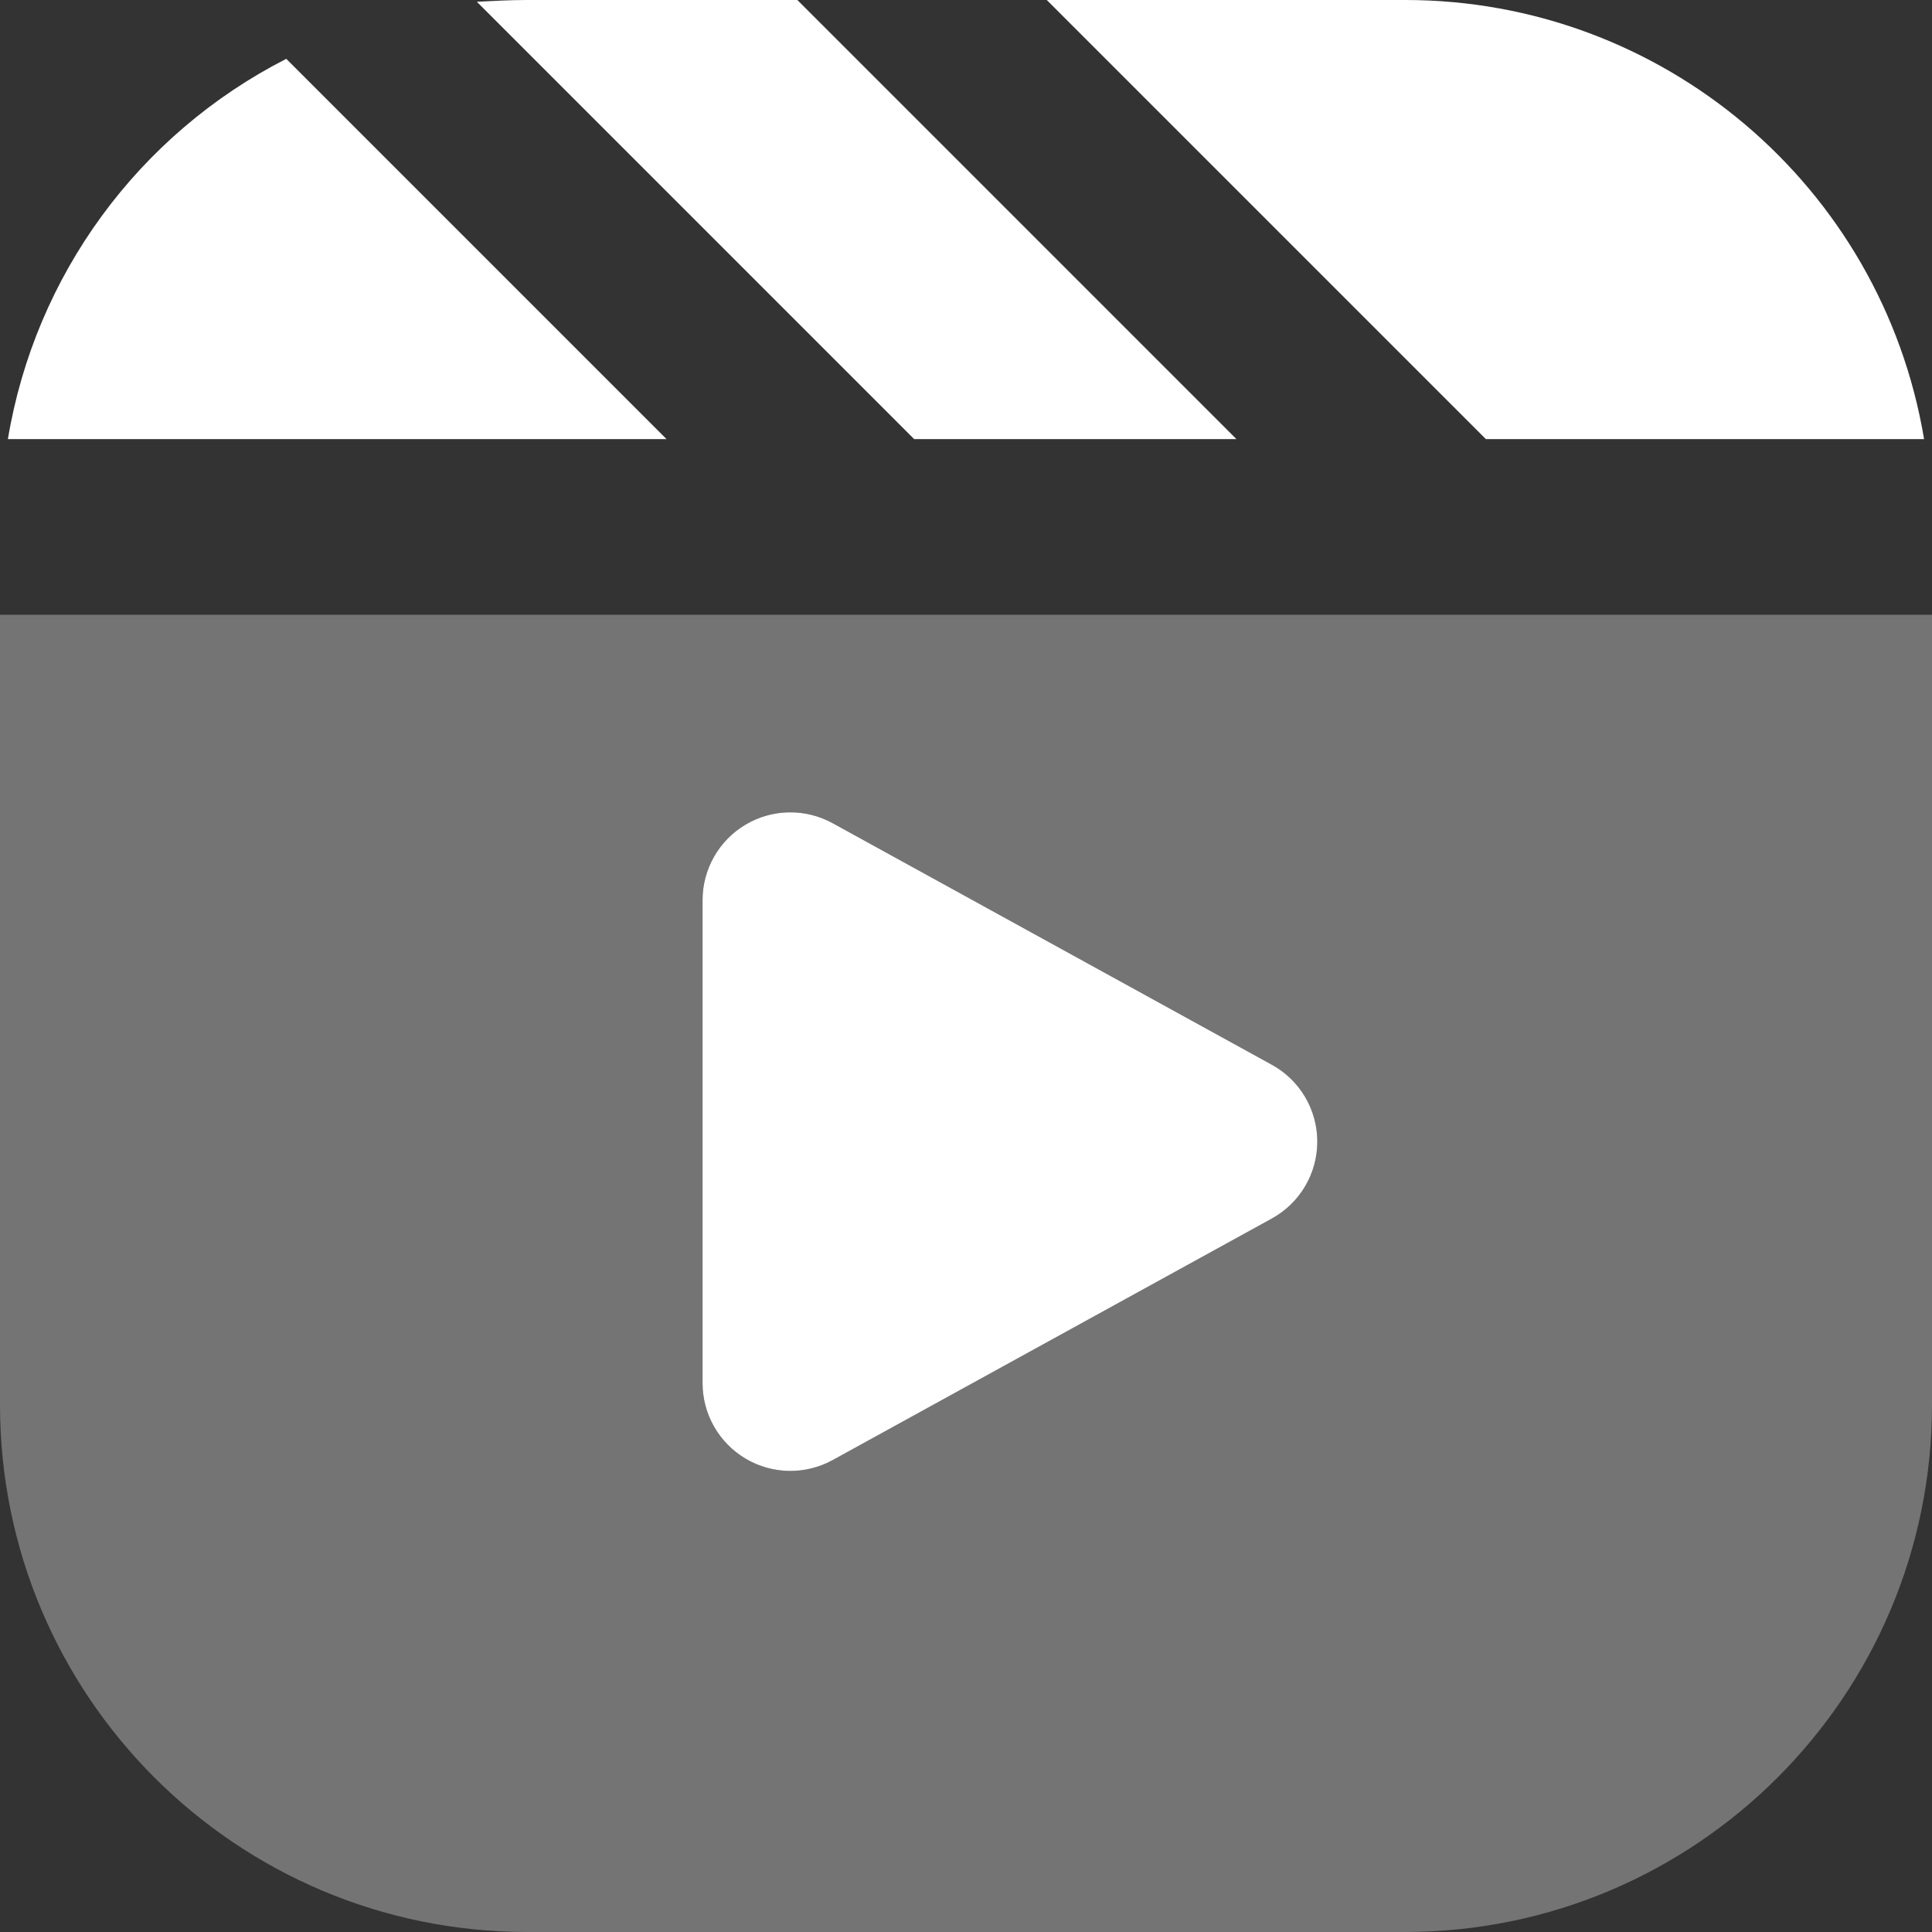
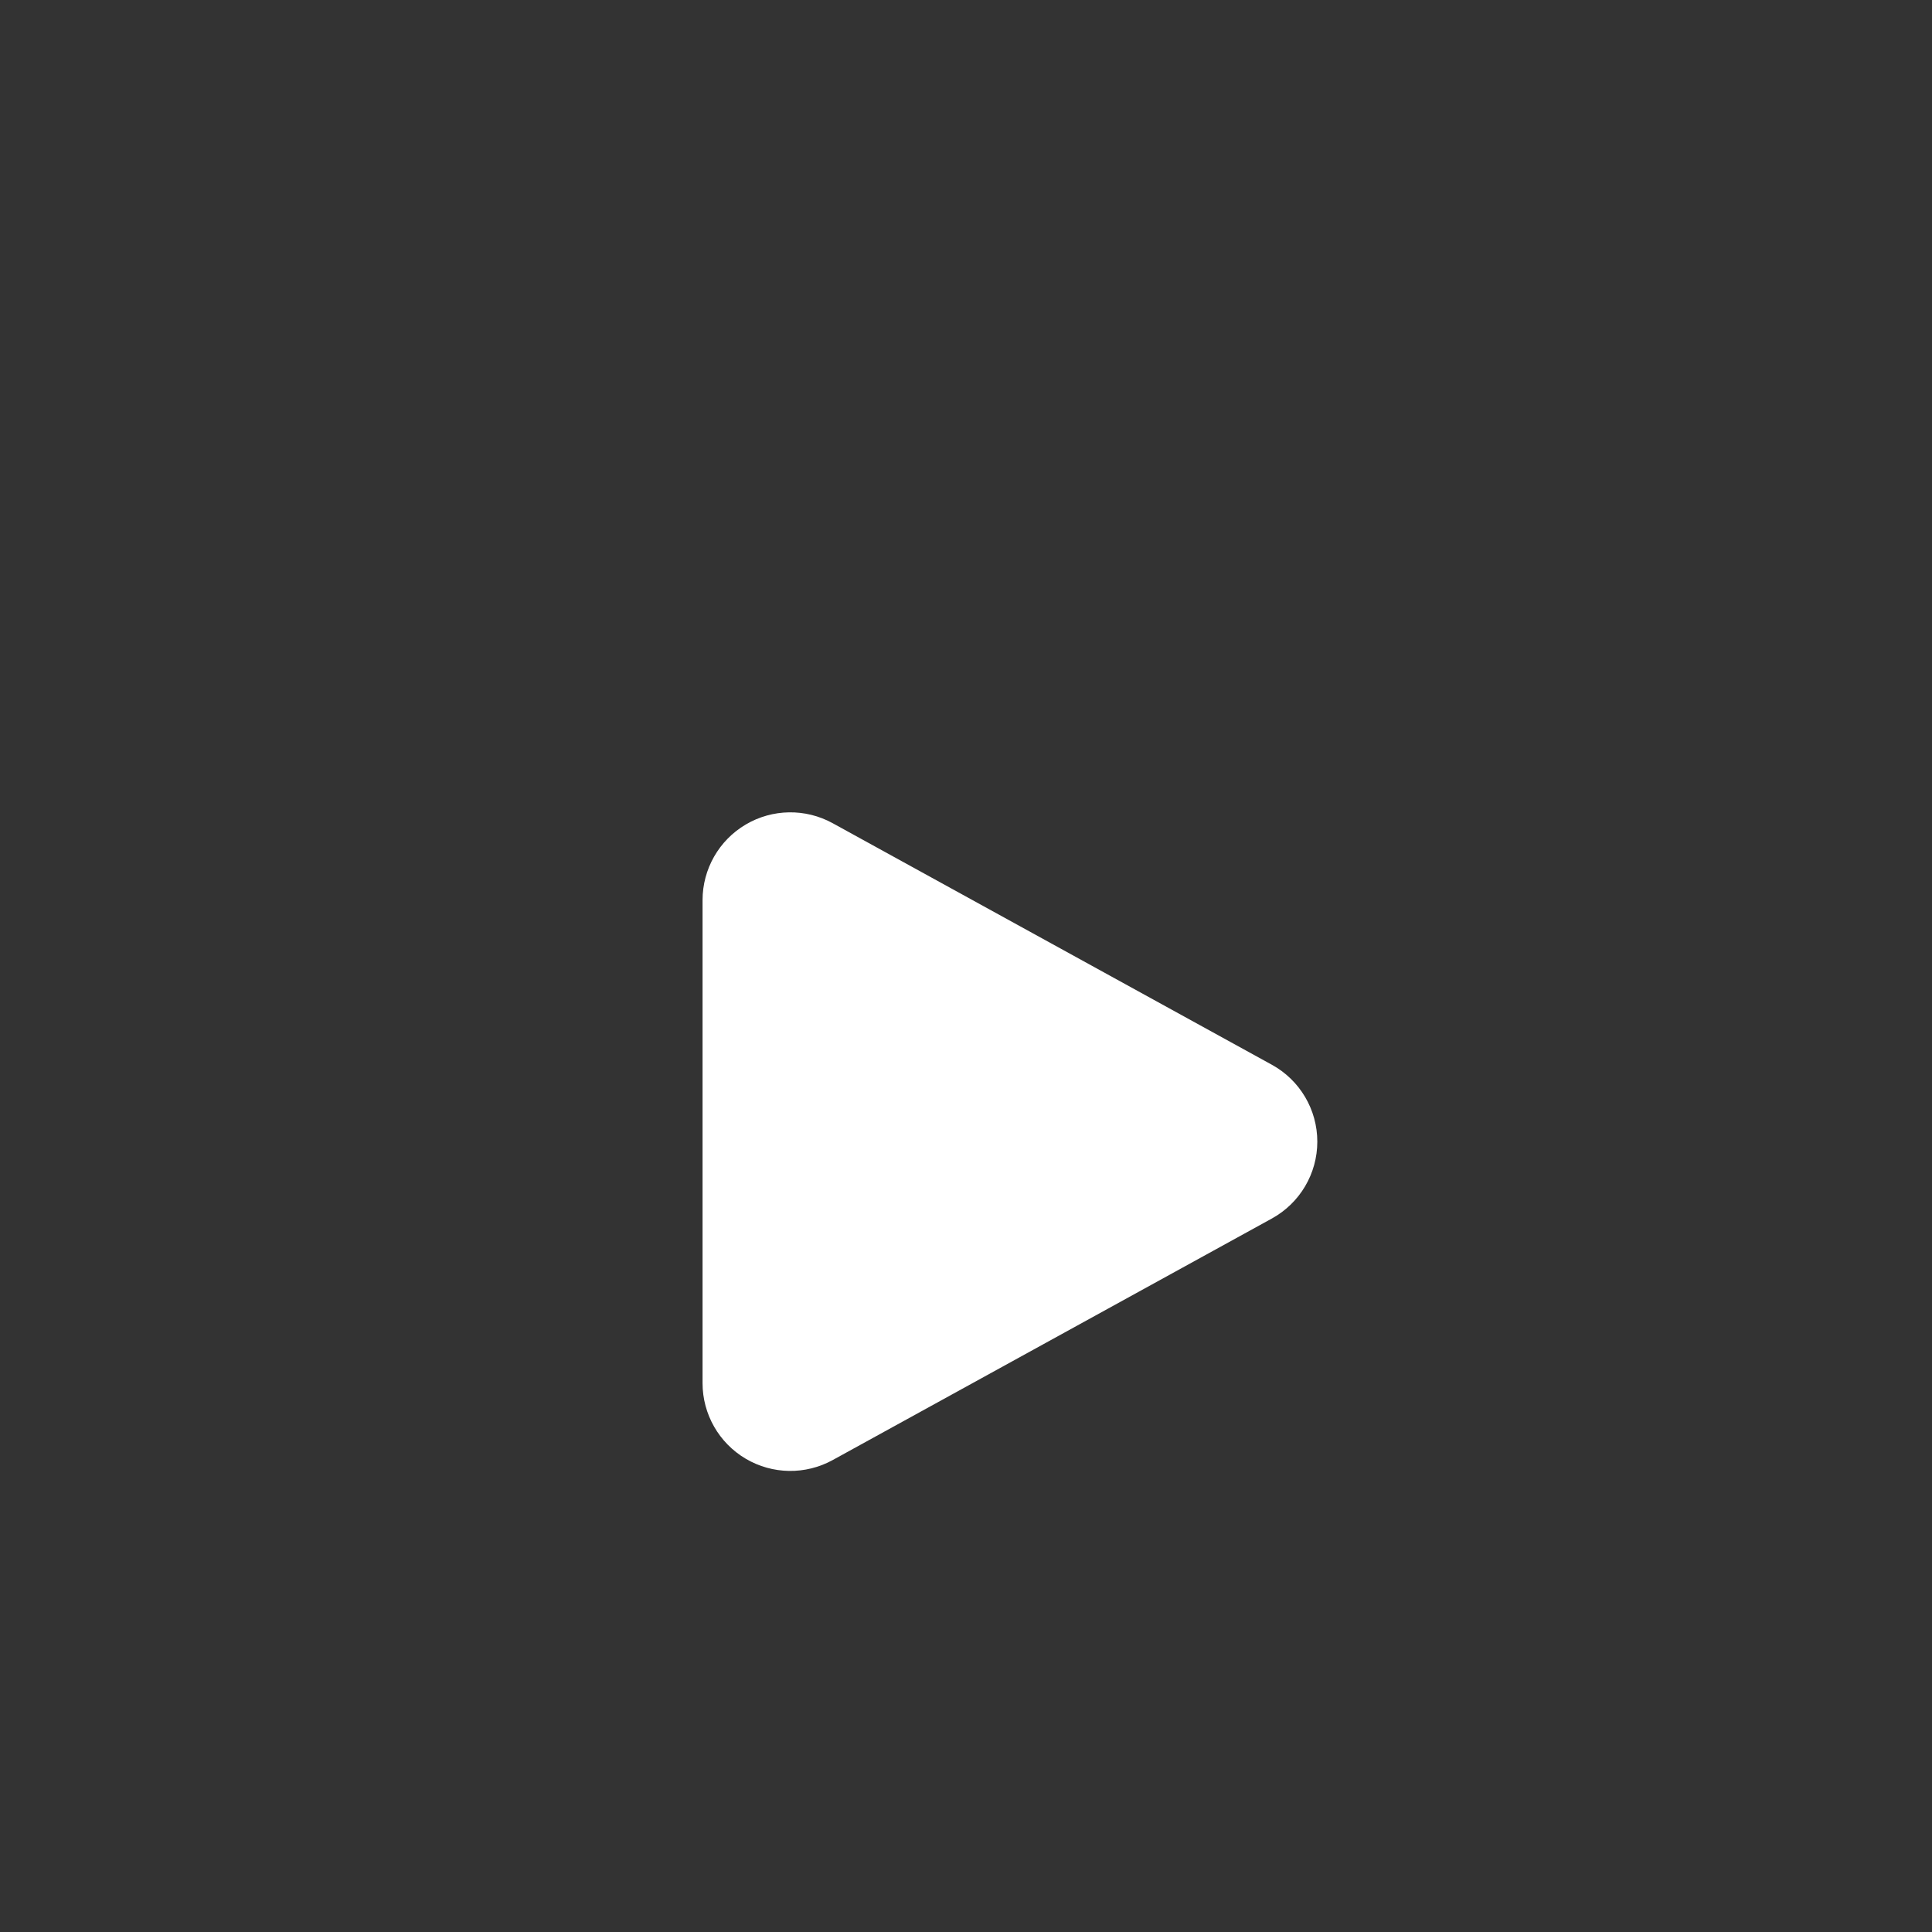
<svg xmlns="http://www.w3.org/2000/svg" width="131" height="131" viewBox="0 0 131 131" fill="none">
  <rect x="0" y="0" width="131" height="131" fill="#333333" stroke="none" />
-   <path fill-rule="evenodd" clip-rule="evenodd" d="M131 95.272V41.682H0V95.272C0.016 114.998 16.002 130.984 35.727 131H95.273C114.998 130.984 130.984 114.998 131 95.272ZM86.234 82.625L56.461 99C54.617 100.014 52.373 99.979 50.561 98.908C48.749 97.837 47.637 95.889 47.637 93.784V61.034C47.637 58.928 48.749 56.98 50.561 55.909C52.373 54.838 54.617 54.803 56.461 55.817L86.234 72.192C88.138 73.237 89.321 75.237 89.321 77.409C89.321 79.581 88.138 81.58 86.234 82.625Z" fill="white" fill-opacity="0.32" />
  <path d="M56.461 99L86.234 82.625C88.138 81.58 89.321 79.581 89.321 77.409C89.321 75.237 88.138 73.237 86.234 72.193L56.461 55.818C54.616 54.803 52.373 54.838 50.561 55.909C48.749 56.98 47.637 58.929 47.637 61.034V93.784C47.637 95.889 48.749 97.837 50.561 98.908C52.373 99.98 54.616 100.014 56.461 99V99Z" fill="white" />
-   <path fill-rule="evenodd" clip-rule="evenodd" d="M54.066 0H35.726C34.594 0 33.463 0.06 32.332 0.119L61.985 29.773H83.838L54.066 0ZM19.411 3.989L45.194 29.773H0.535C2.383 18.671 9.387 9.105 19.411 3.989ZM70.977 2.84996e-06H95.272C112.701 -0.007 127.583 12.583 130.463 29.773H100.75L70.977 2.84996e-06Z" fill="white" />
</svg>